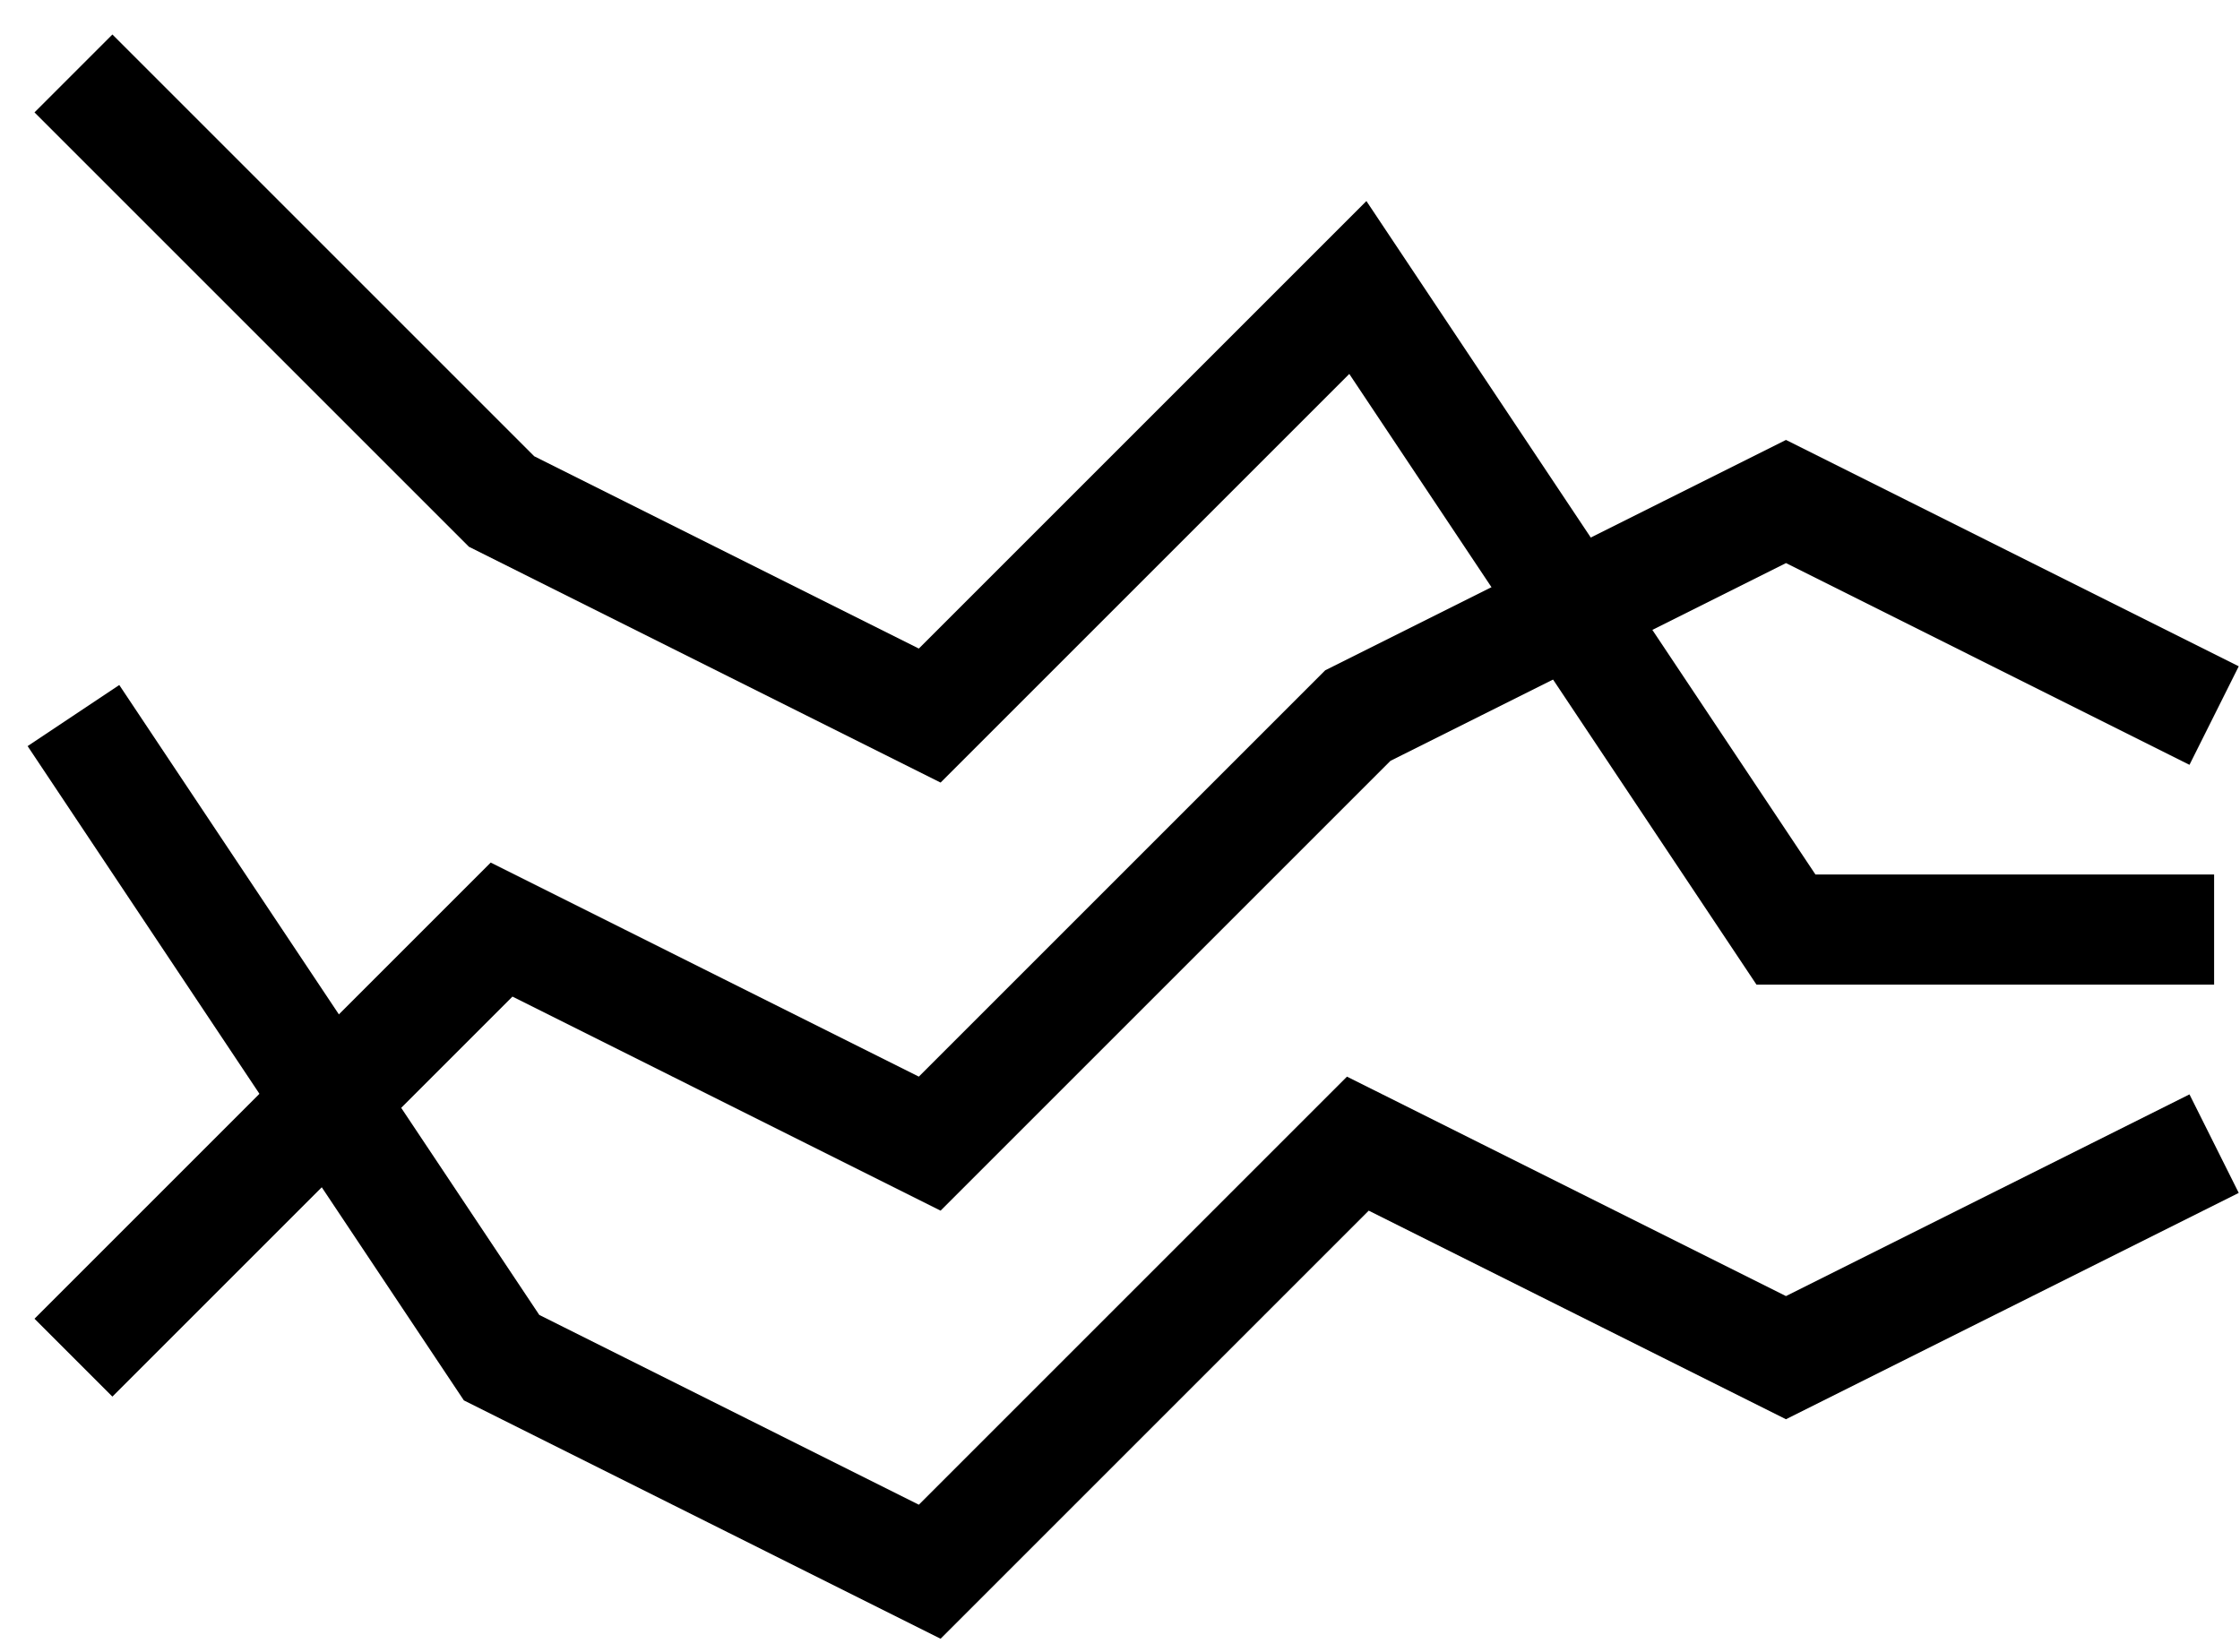
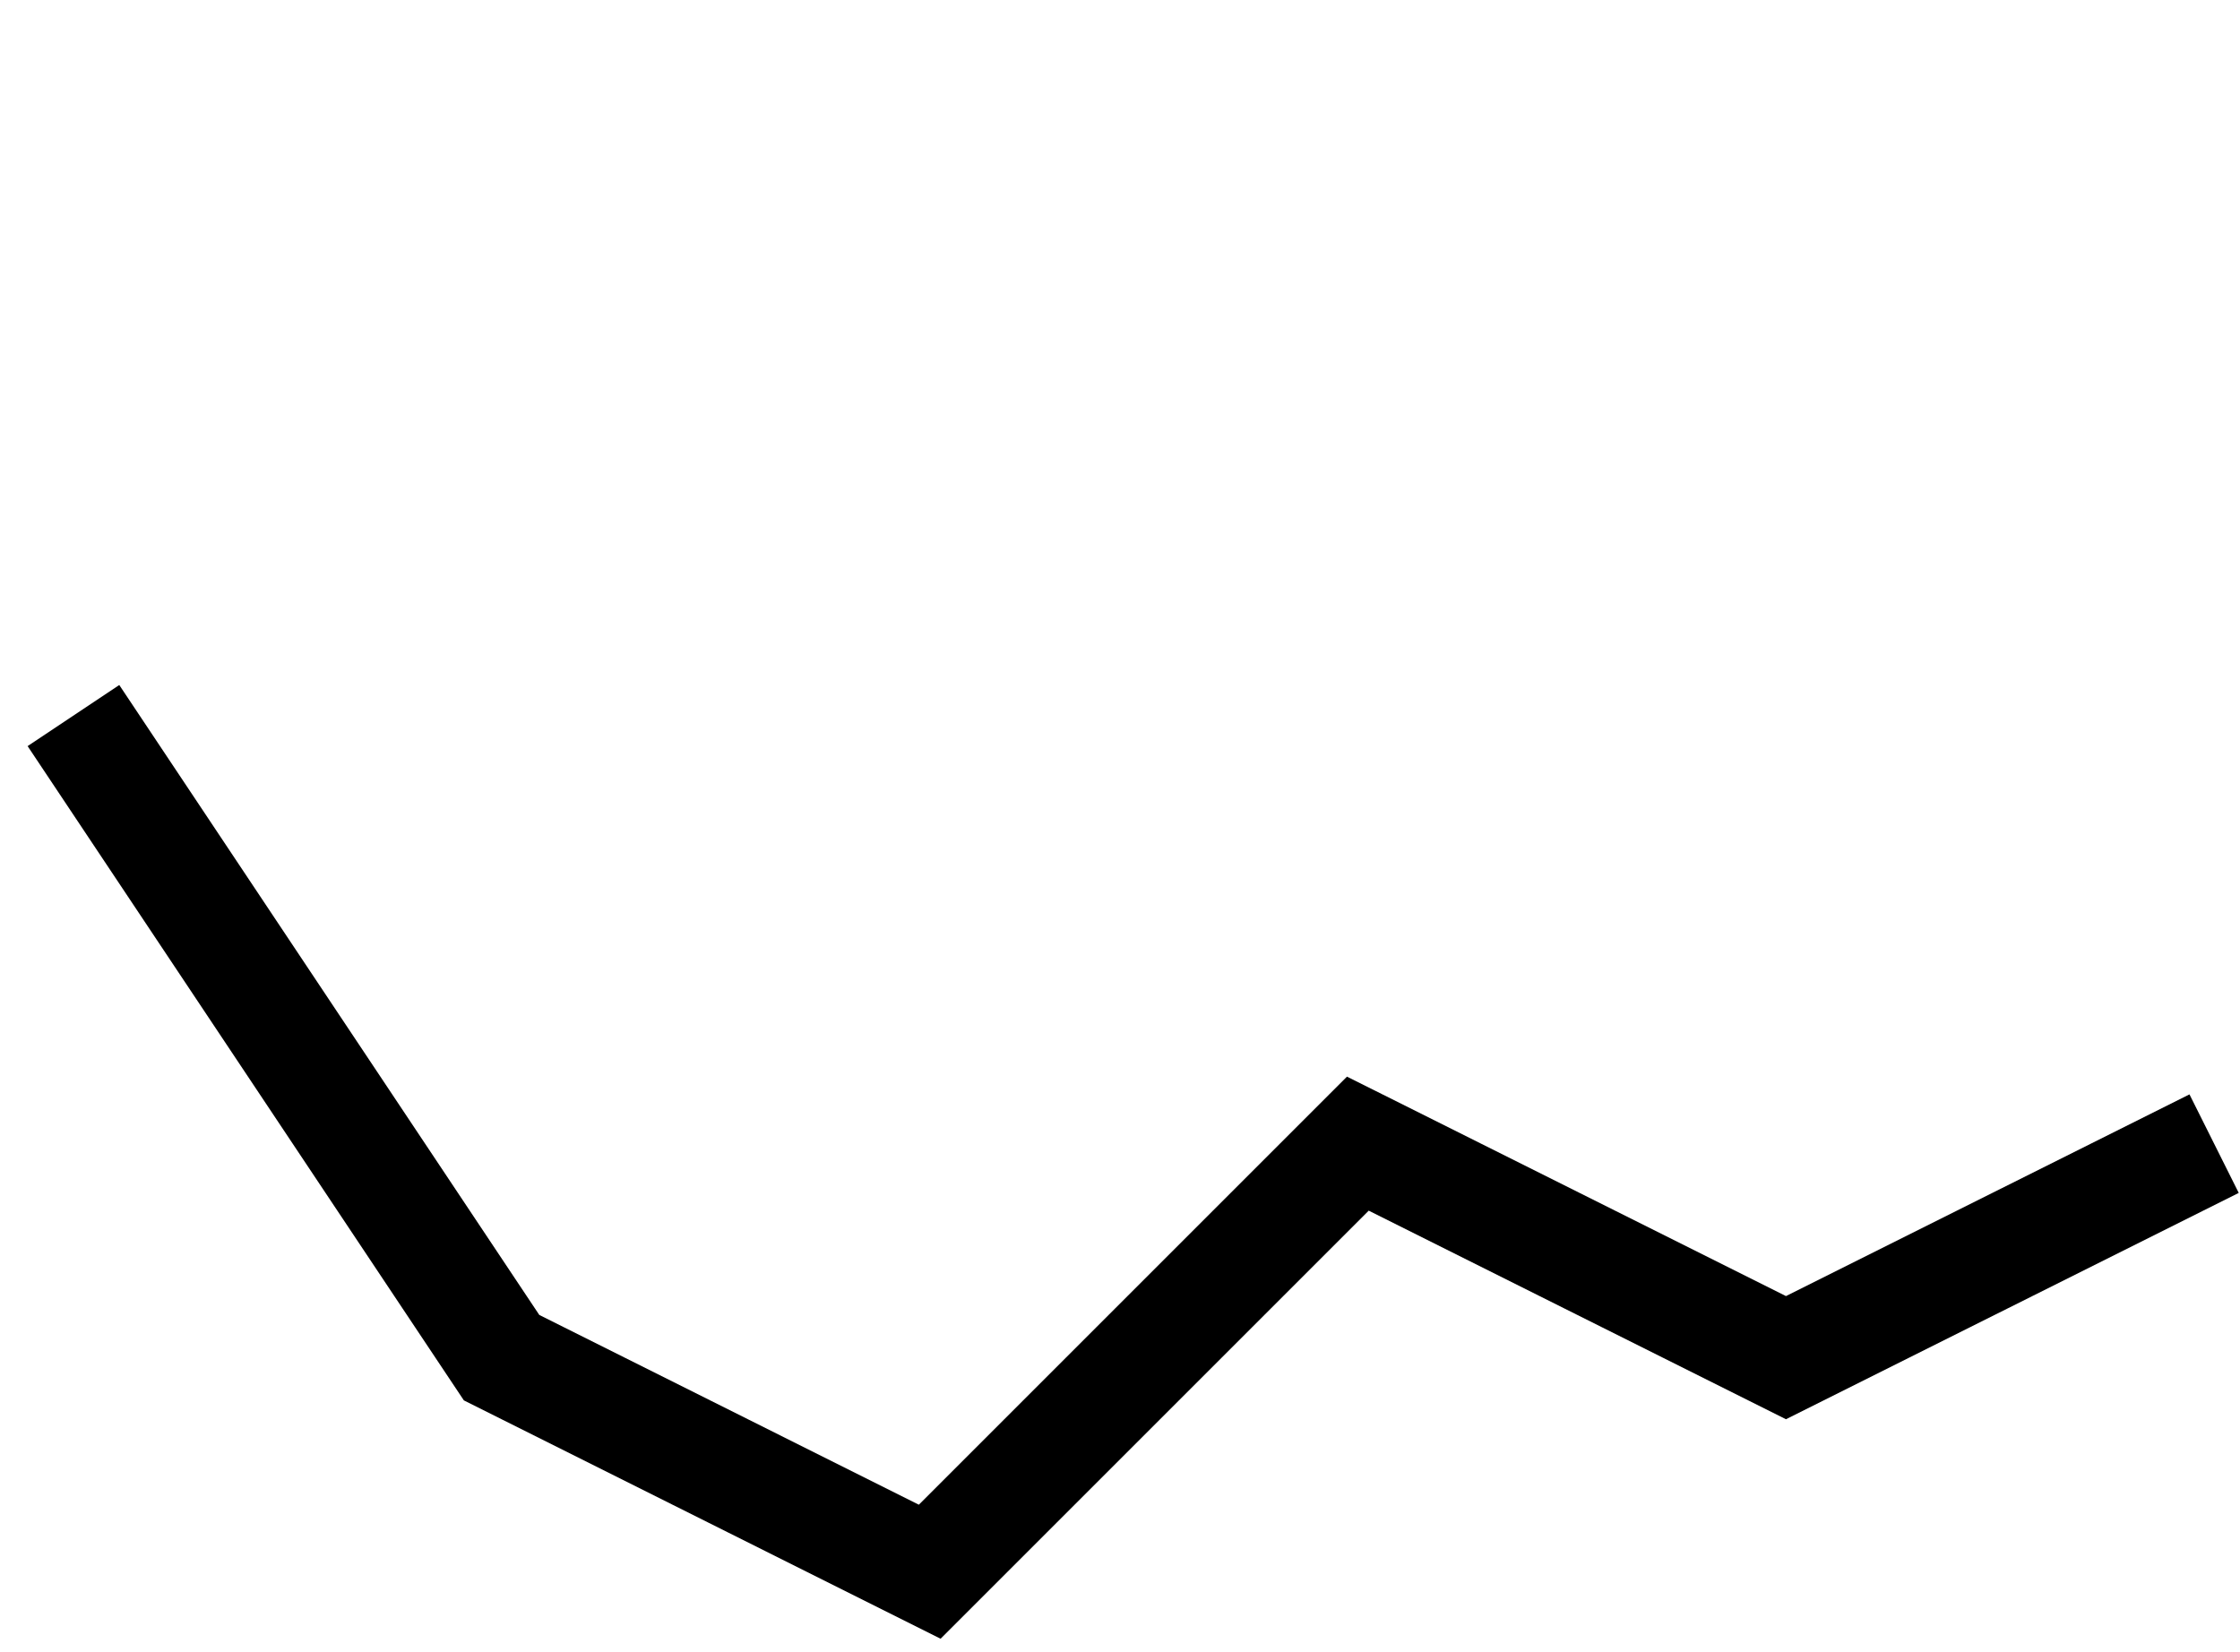
<svg xmlns="http://www.w3.org/2000/svg" width="61" height="45" viewBox="0 0 61 45" fill="none">
-   <path d="M2 36.977L13.659 25.318L25.318 31.148L36.977 19.489L48.636 13.659L60.295 19.489" stroke="black" stroke-width="3" stroke-miterlimit="10" />
  <path d="M2 19.489L13.659 36.977L25.318 42.807L36.977 31.148L48.636 36.977L60.295 31.148" stroke="black" stroke-width="3" stroke-miterlimit="10" />
-   <path d="M60.295 25.318H48.636L36.977 7.83L25.318 19.489L13.659 13.659L2 2" stroke="black" stroke-width="3" stroke-miterlimit="10" />
</svg>